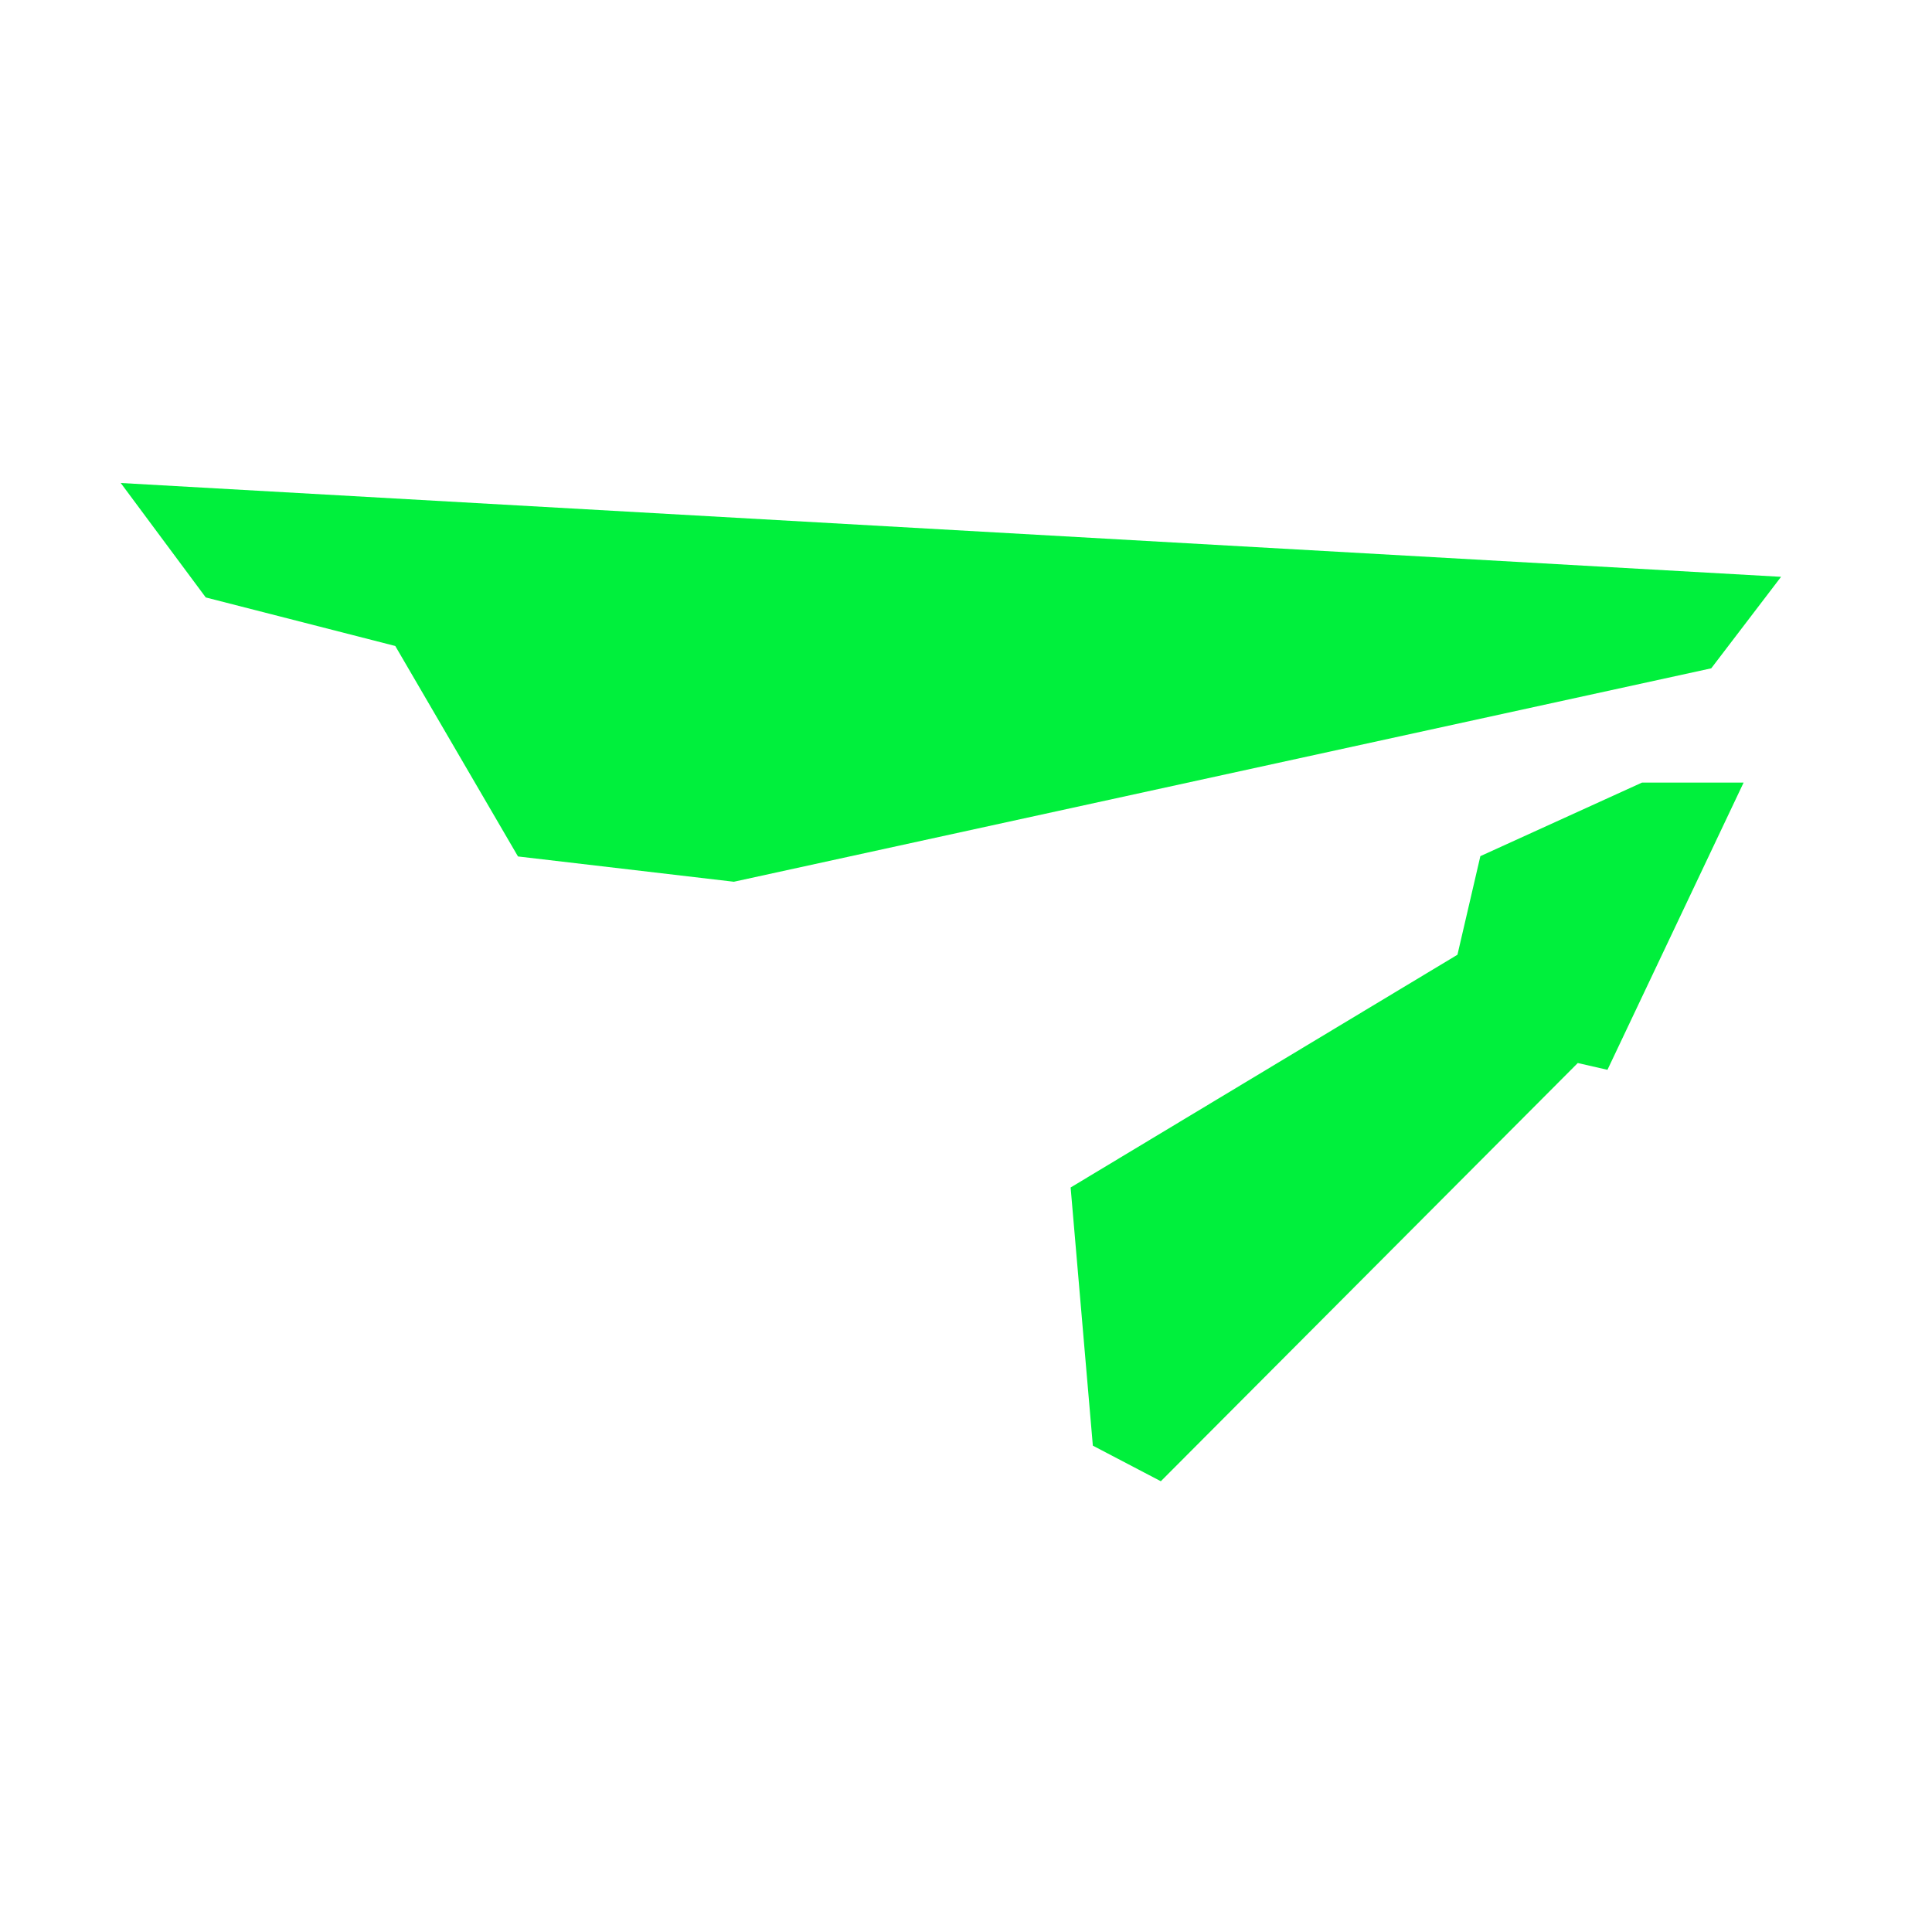
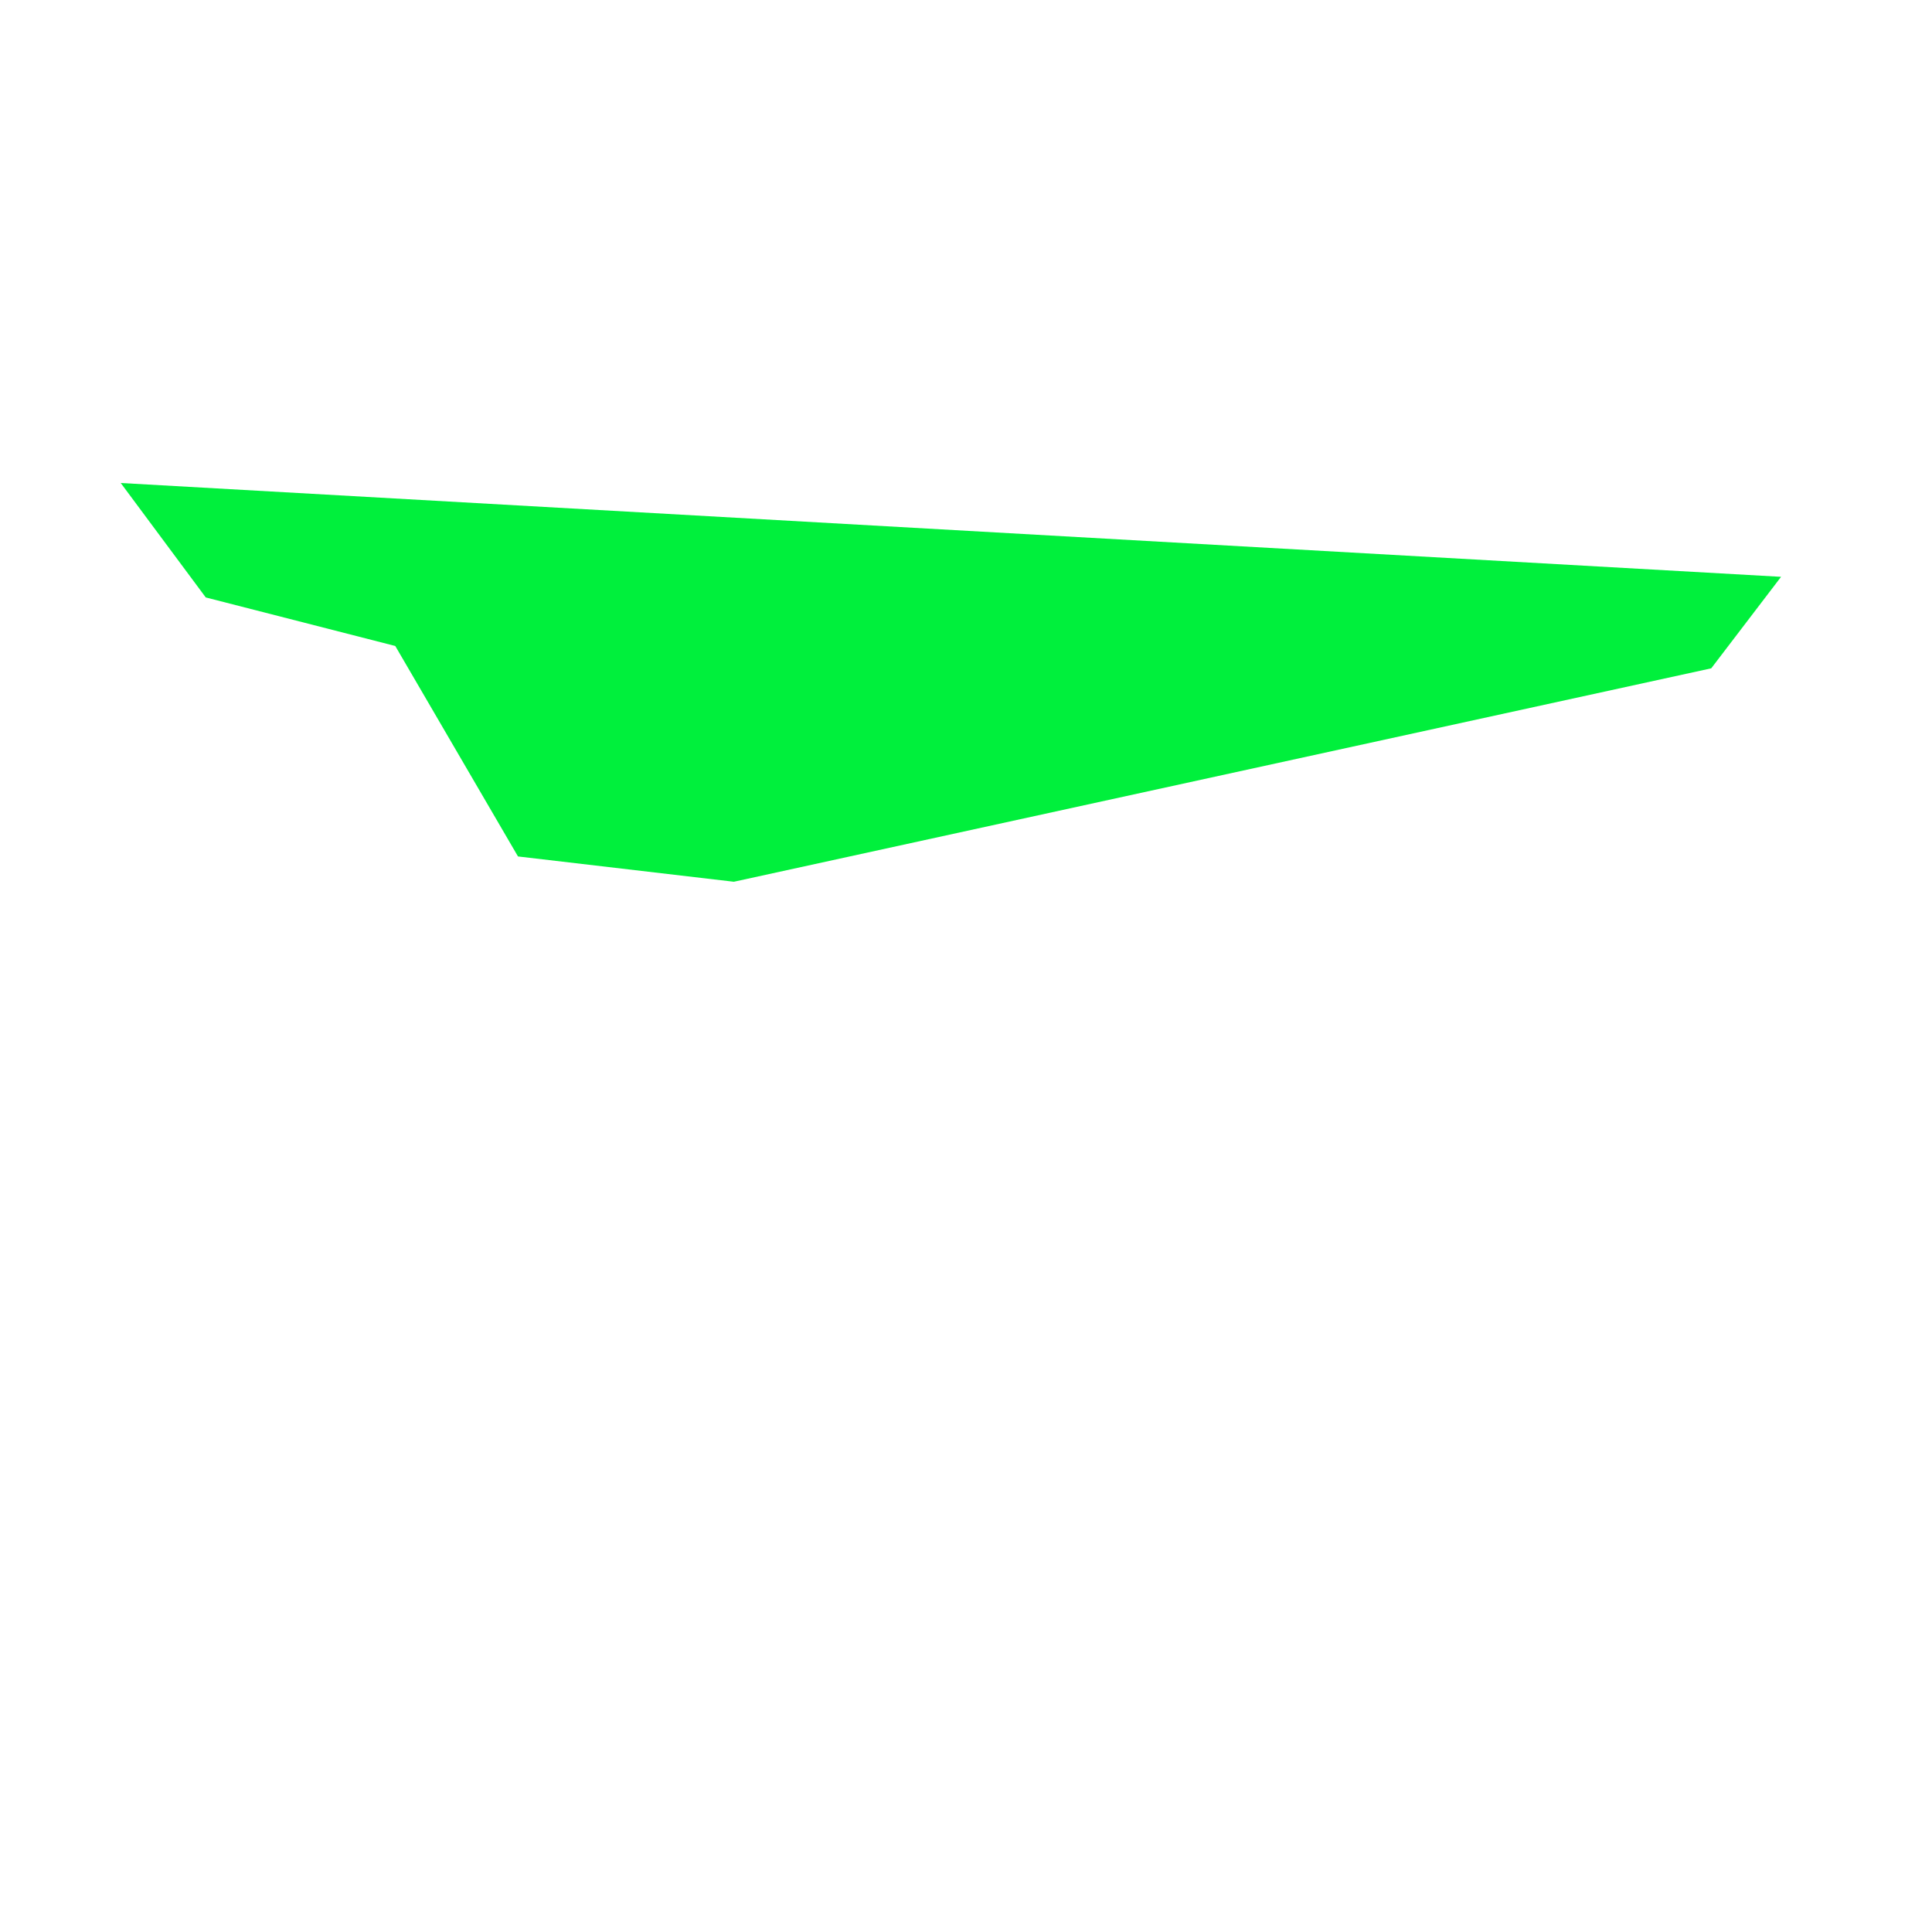
<svg xmlns="http://www.w3.org/2000/svg" version="1.1" width="64" height="64">
  <svg width="64" height="64" viewBox="0 0 64 64" fill="none">
    <path d="M59 19.108L4 16L6.816 19.791L13.094 21.399L17.159 28.371L24.31 29.209L56.687 22.139L59 19.108Z" fill="#00F03C" />
-     <path d="M49.039 28.361L48.28 31.627L35.466 39.337L36.202 47.889L38.454 49.068L52.266 35.214L53.249 35.439L57.759 25.925H54.392L49.039 28.361Z" fill="#00F03C" />
  </svg>
  <style>@media (prefers-color-scheme: light) { :root { filter: none; } }
@media (prefers-color-scheme: dark) { :root { filter: none; } }
</style>
</svg>